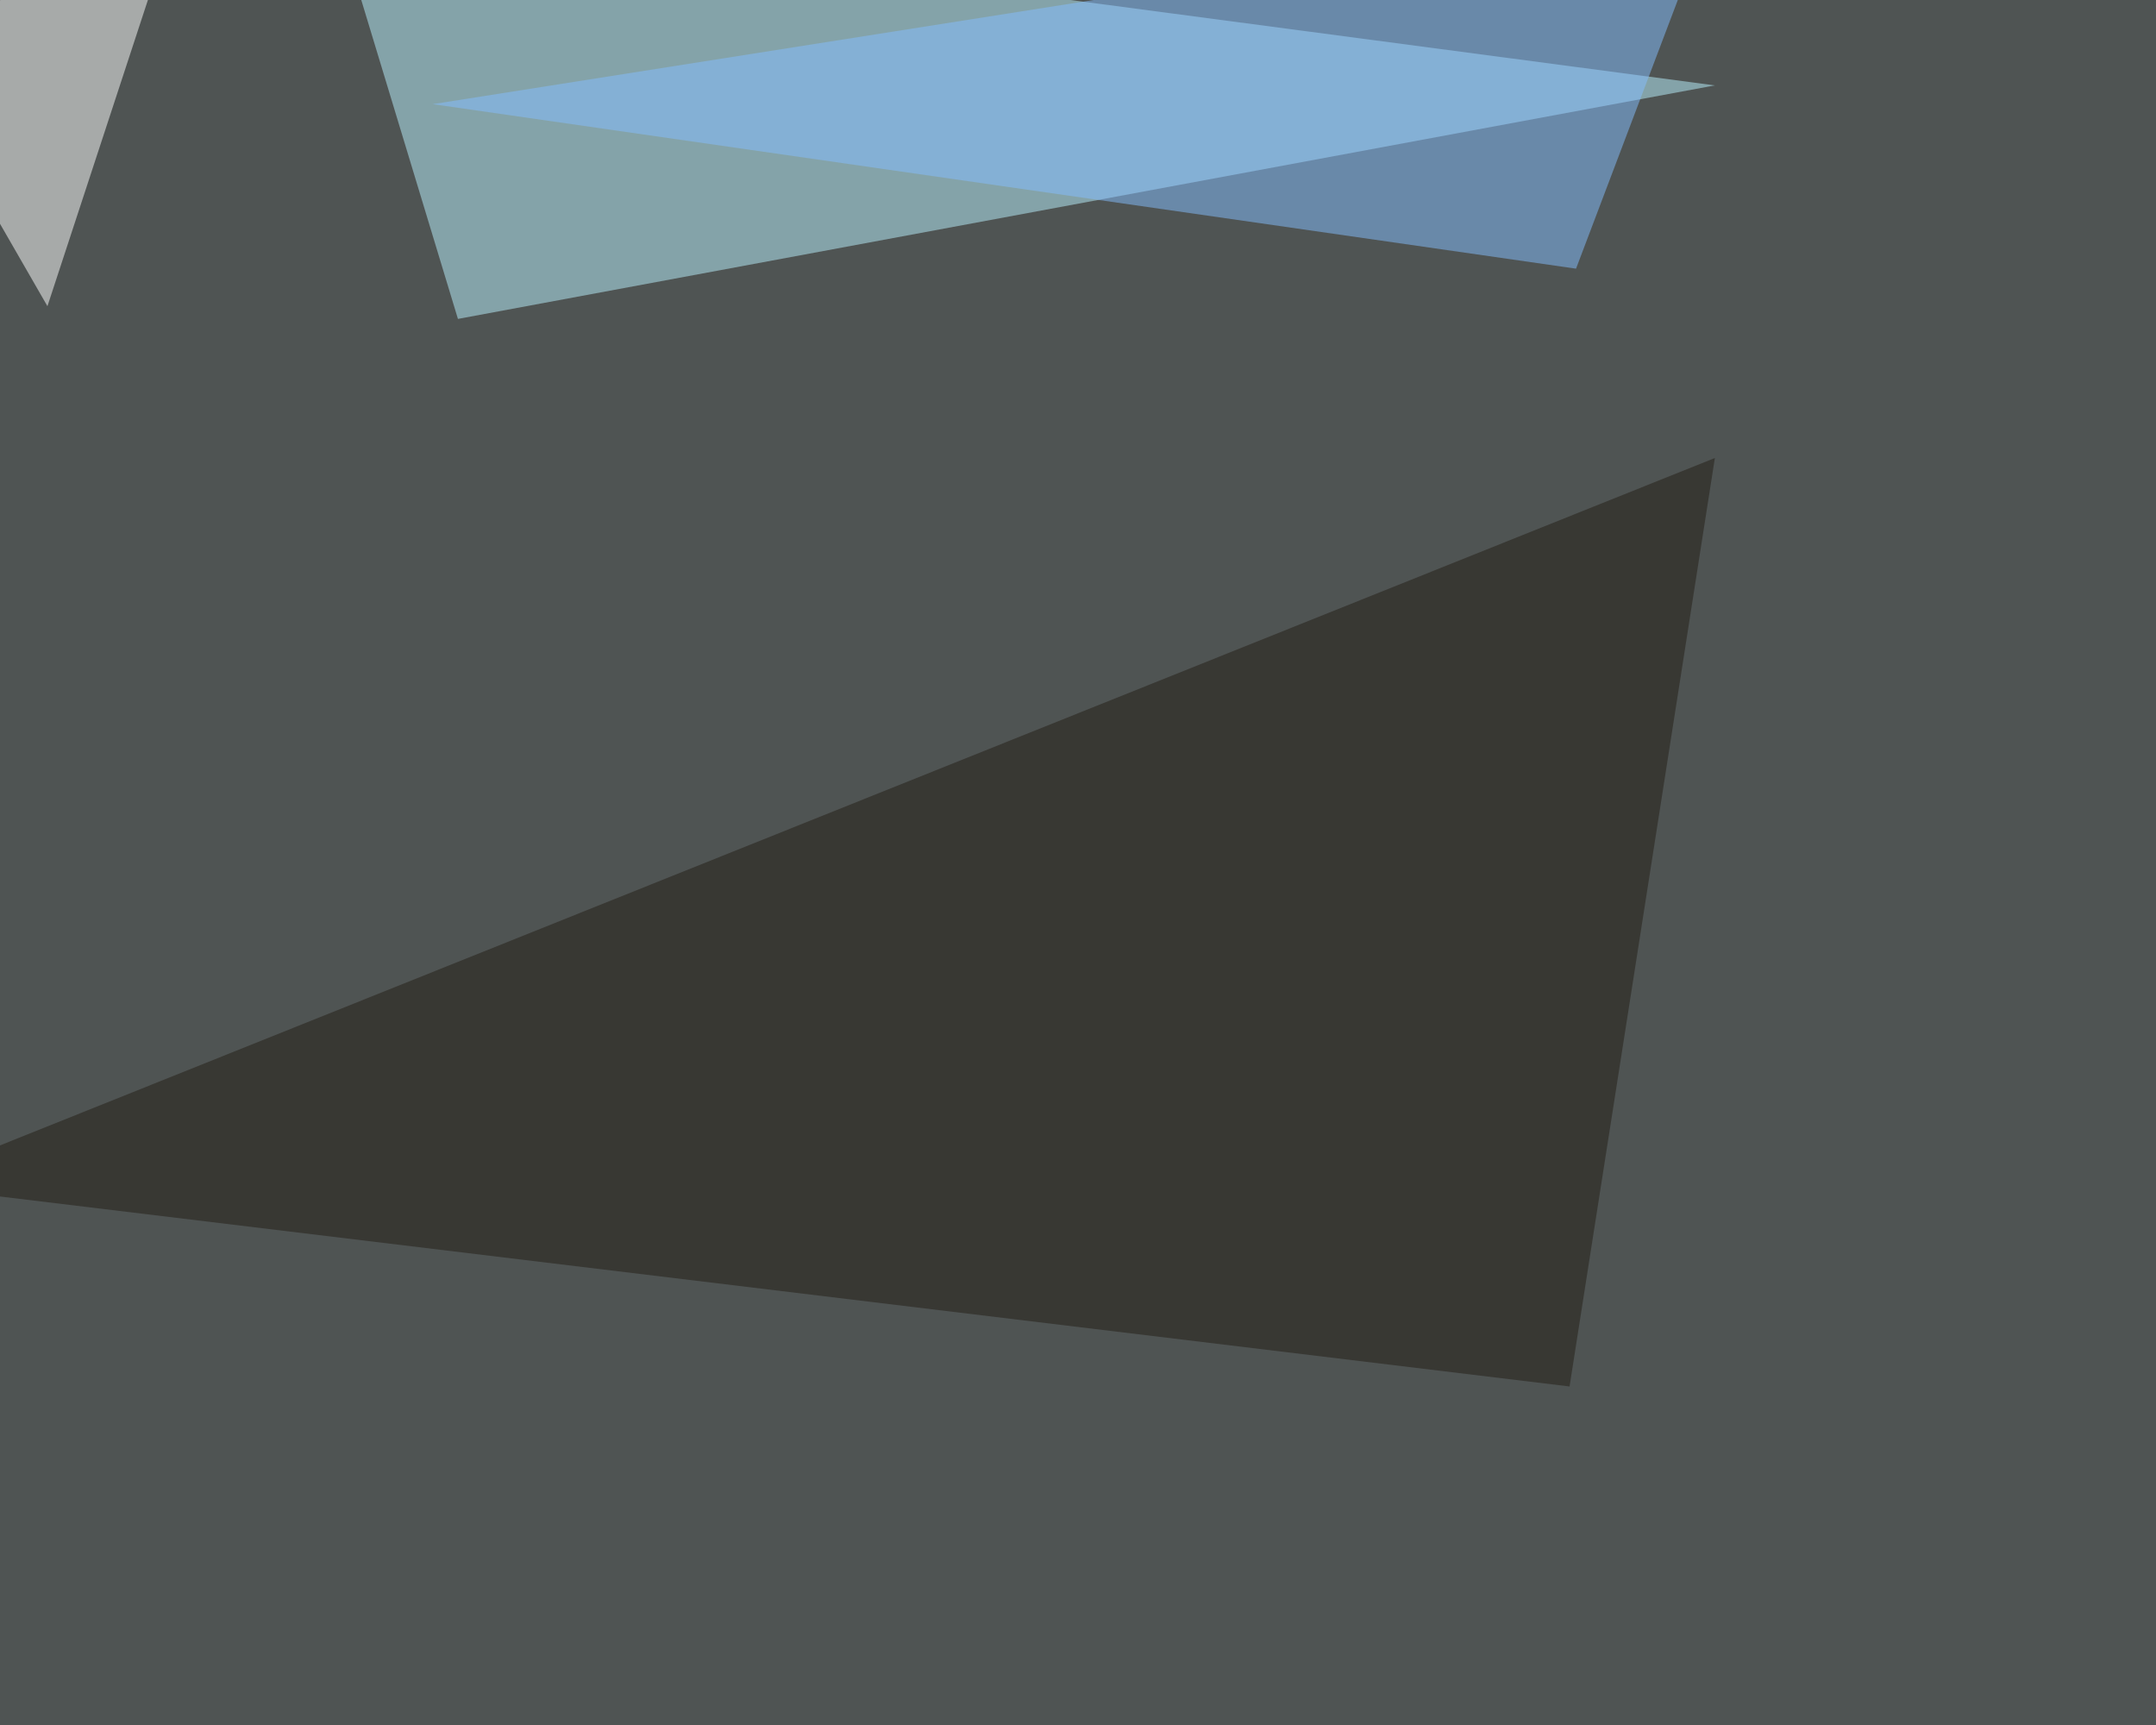
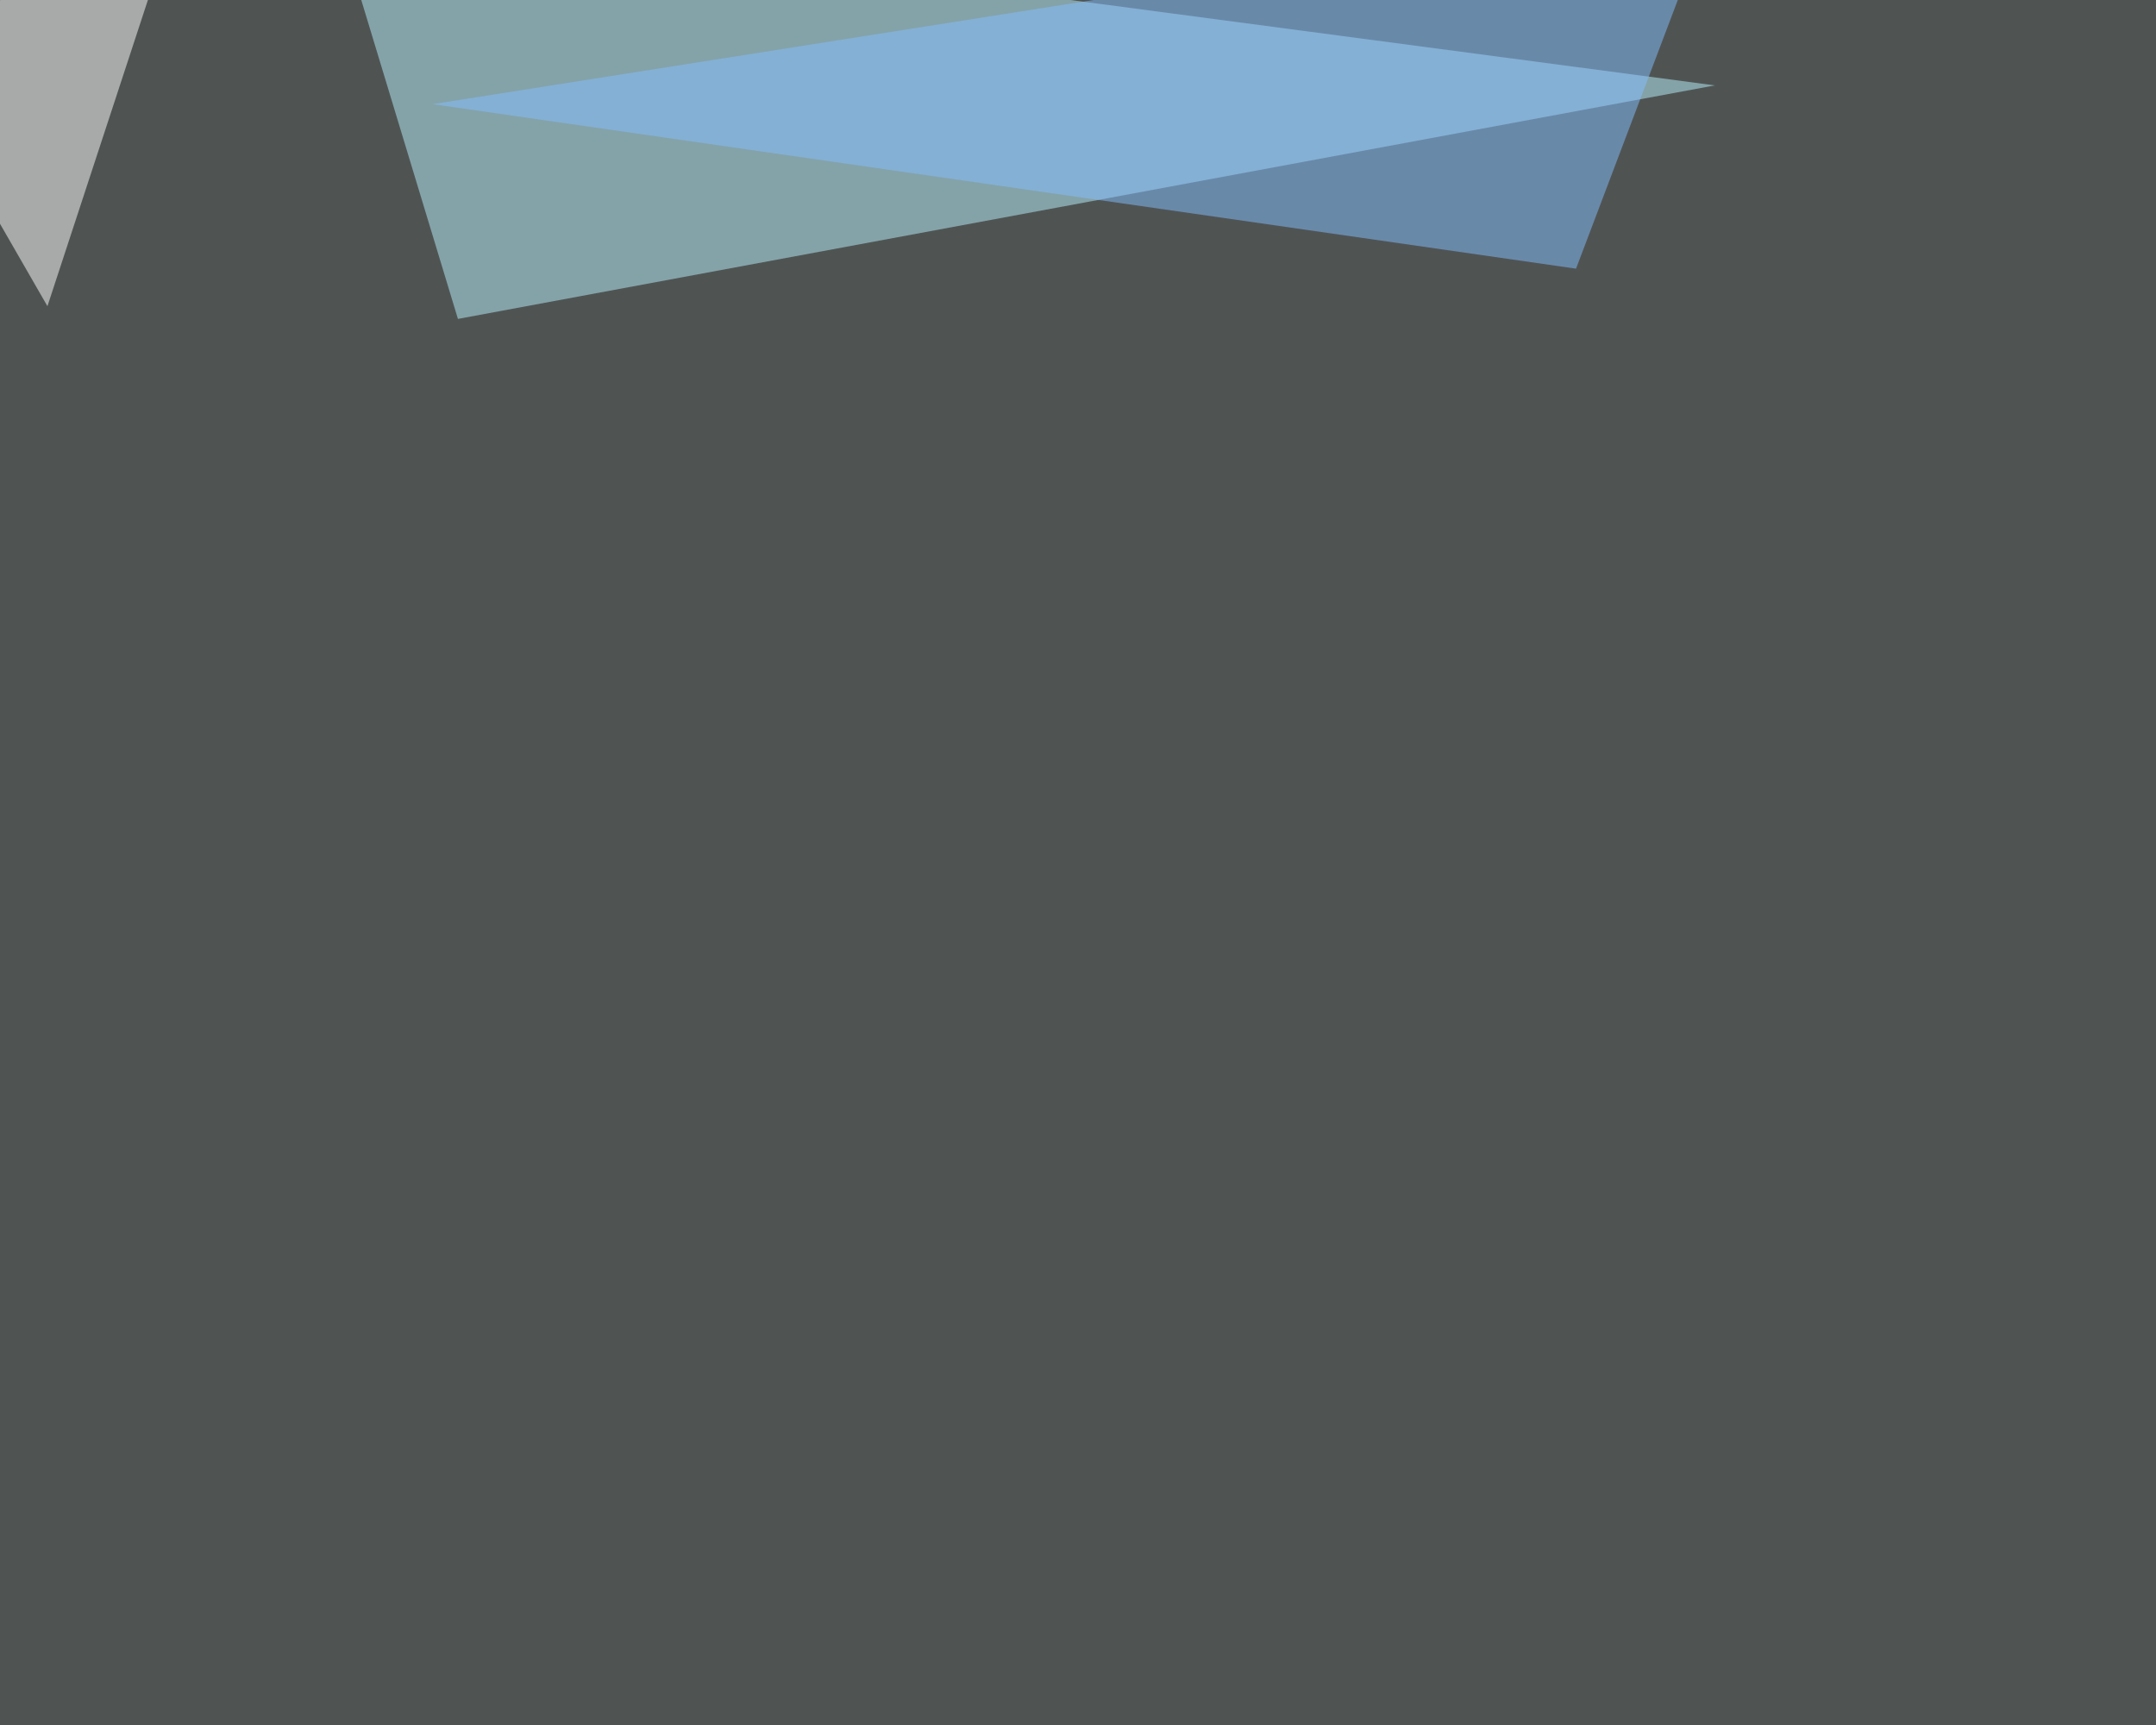
<svg xmlns="http://www.w3.org/2000/svg" width="1000" height="800">
  <filter id="a">
    <feGaussianBlur stdDeviation="55" />
  </filter>
  <rect width="100%" height="100%" fill="#4f5453" />
  <g filter="url(#a)">
    <g fill-opacity=".5">
      <path fill="#bbf3ff" d="M153.8-45.4l58.6 193.3 583-108.3z" />
-       <path fill="#231c15" d="M795.4 212.4l-840.8 337L728 643z" />
      <path fill="#85beff" d="M200.7 48.3l594.7-93.7-64.4 170z" />
      <path fill="#fff" d="M-45.4 24.9L83.5-45.4 22 142z" />
    </g>
  </g>
</svg>